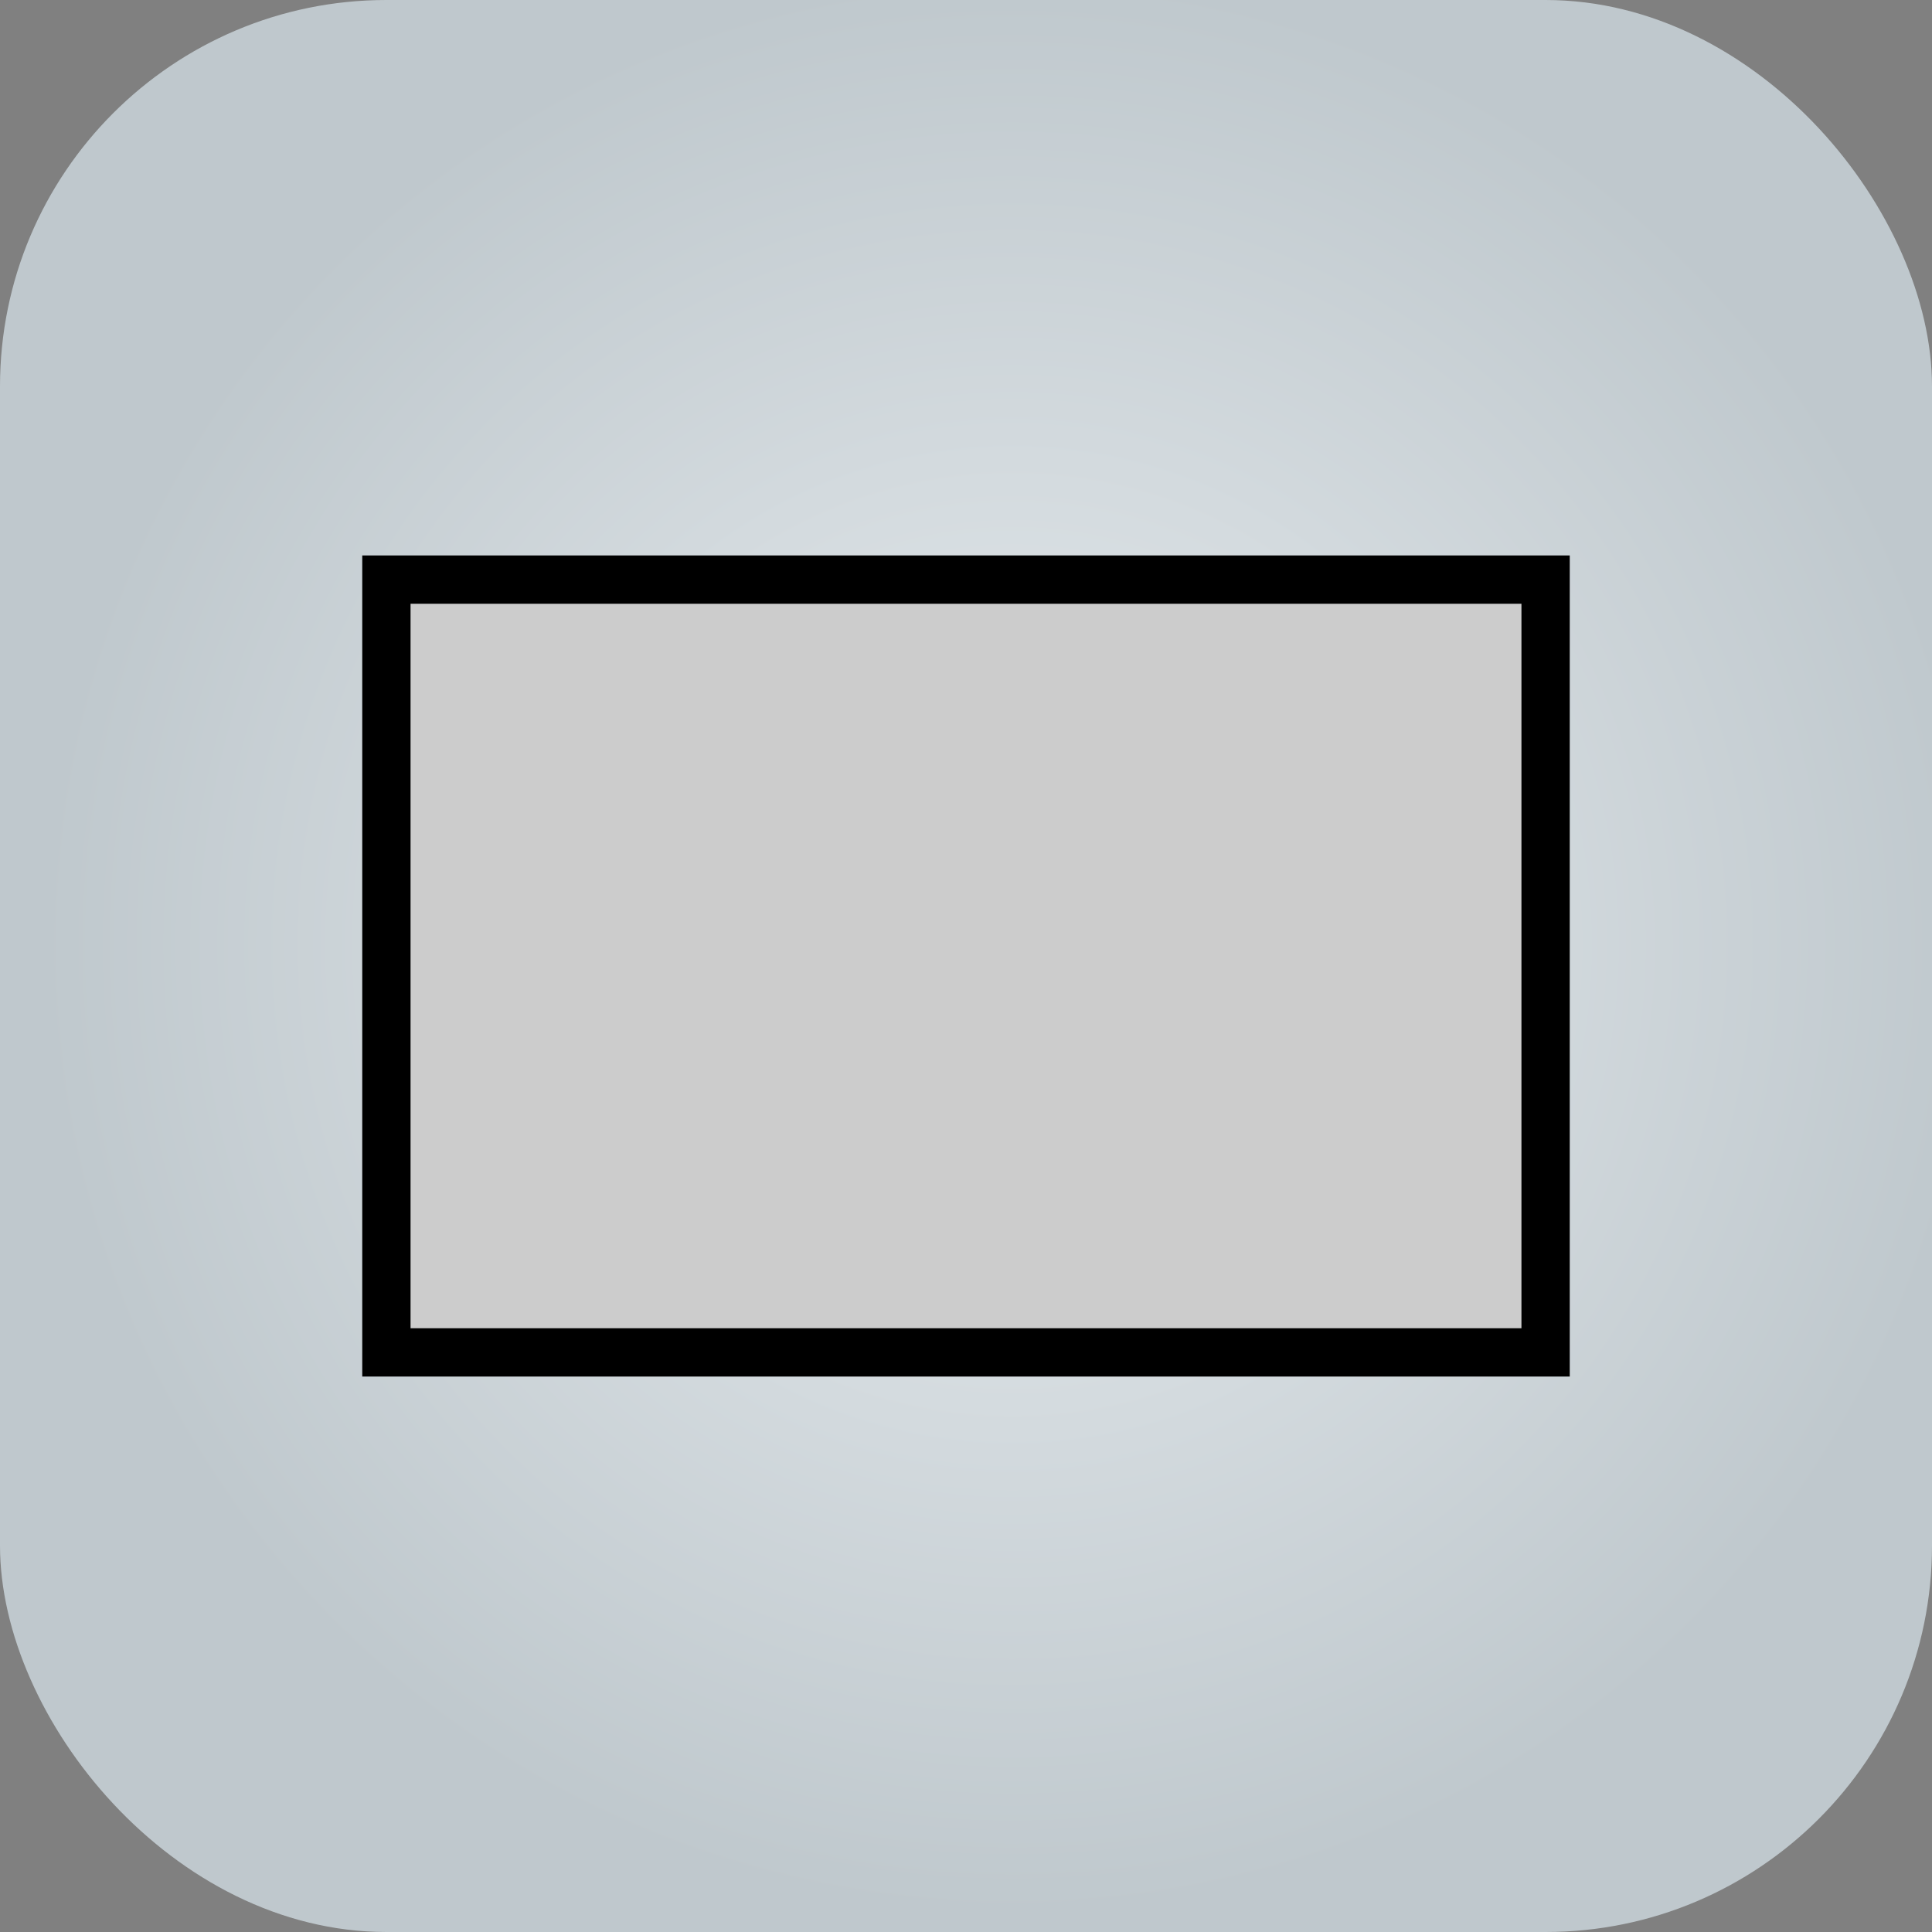
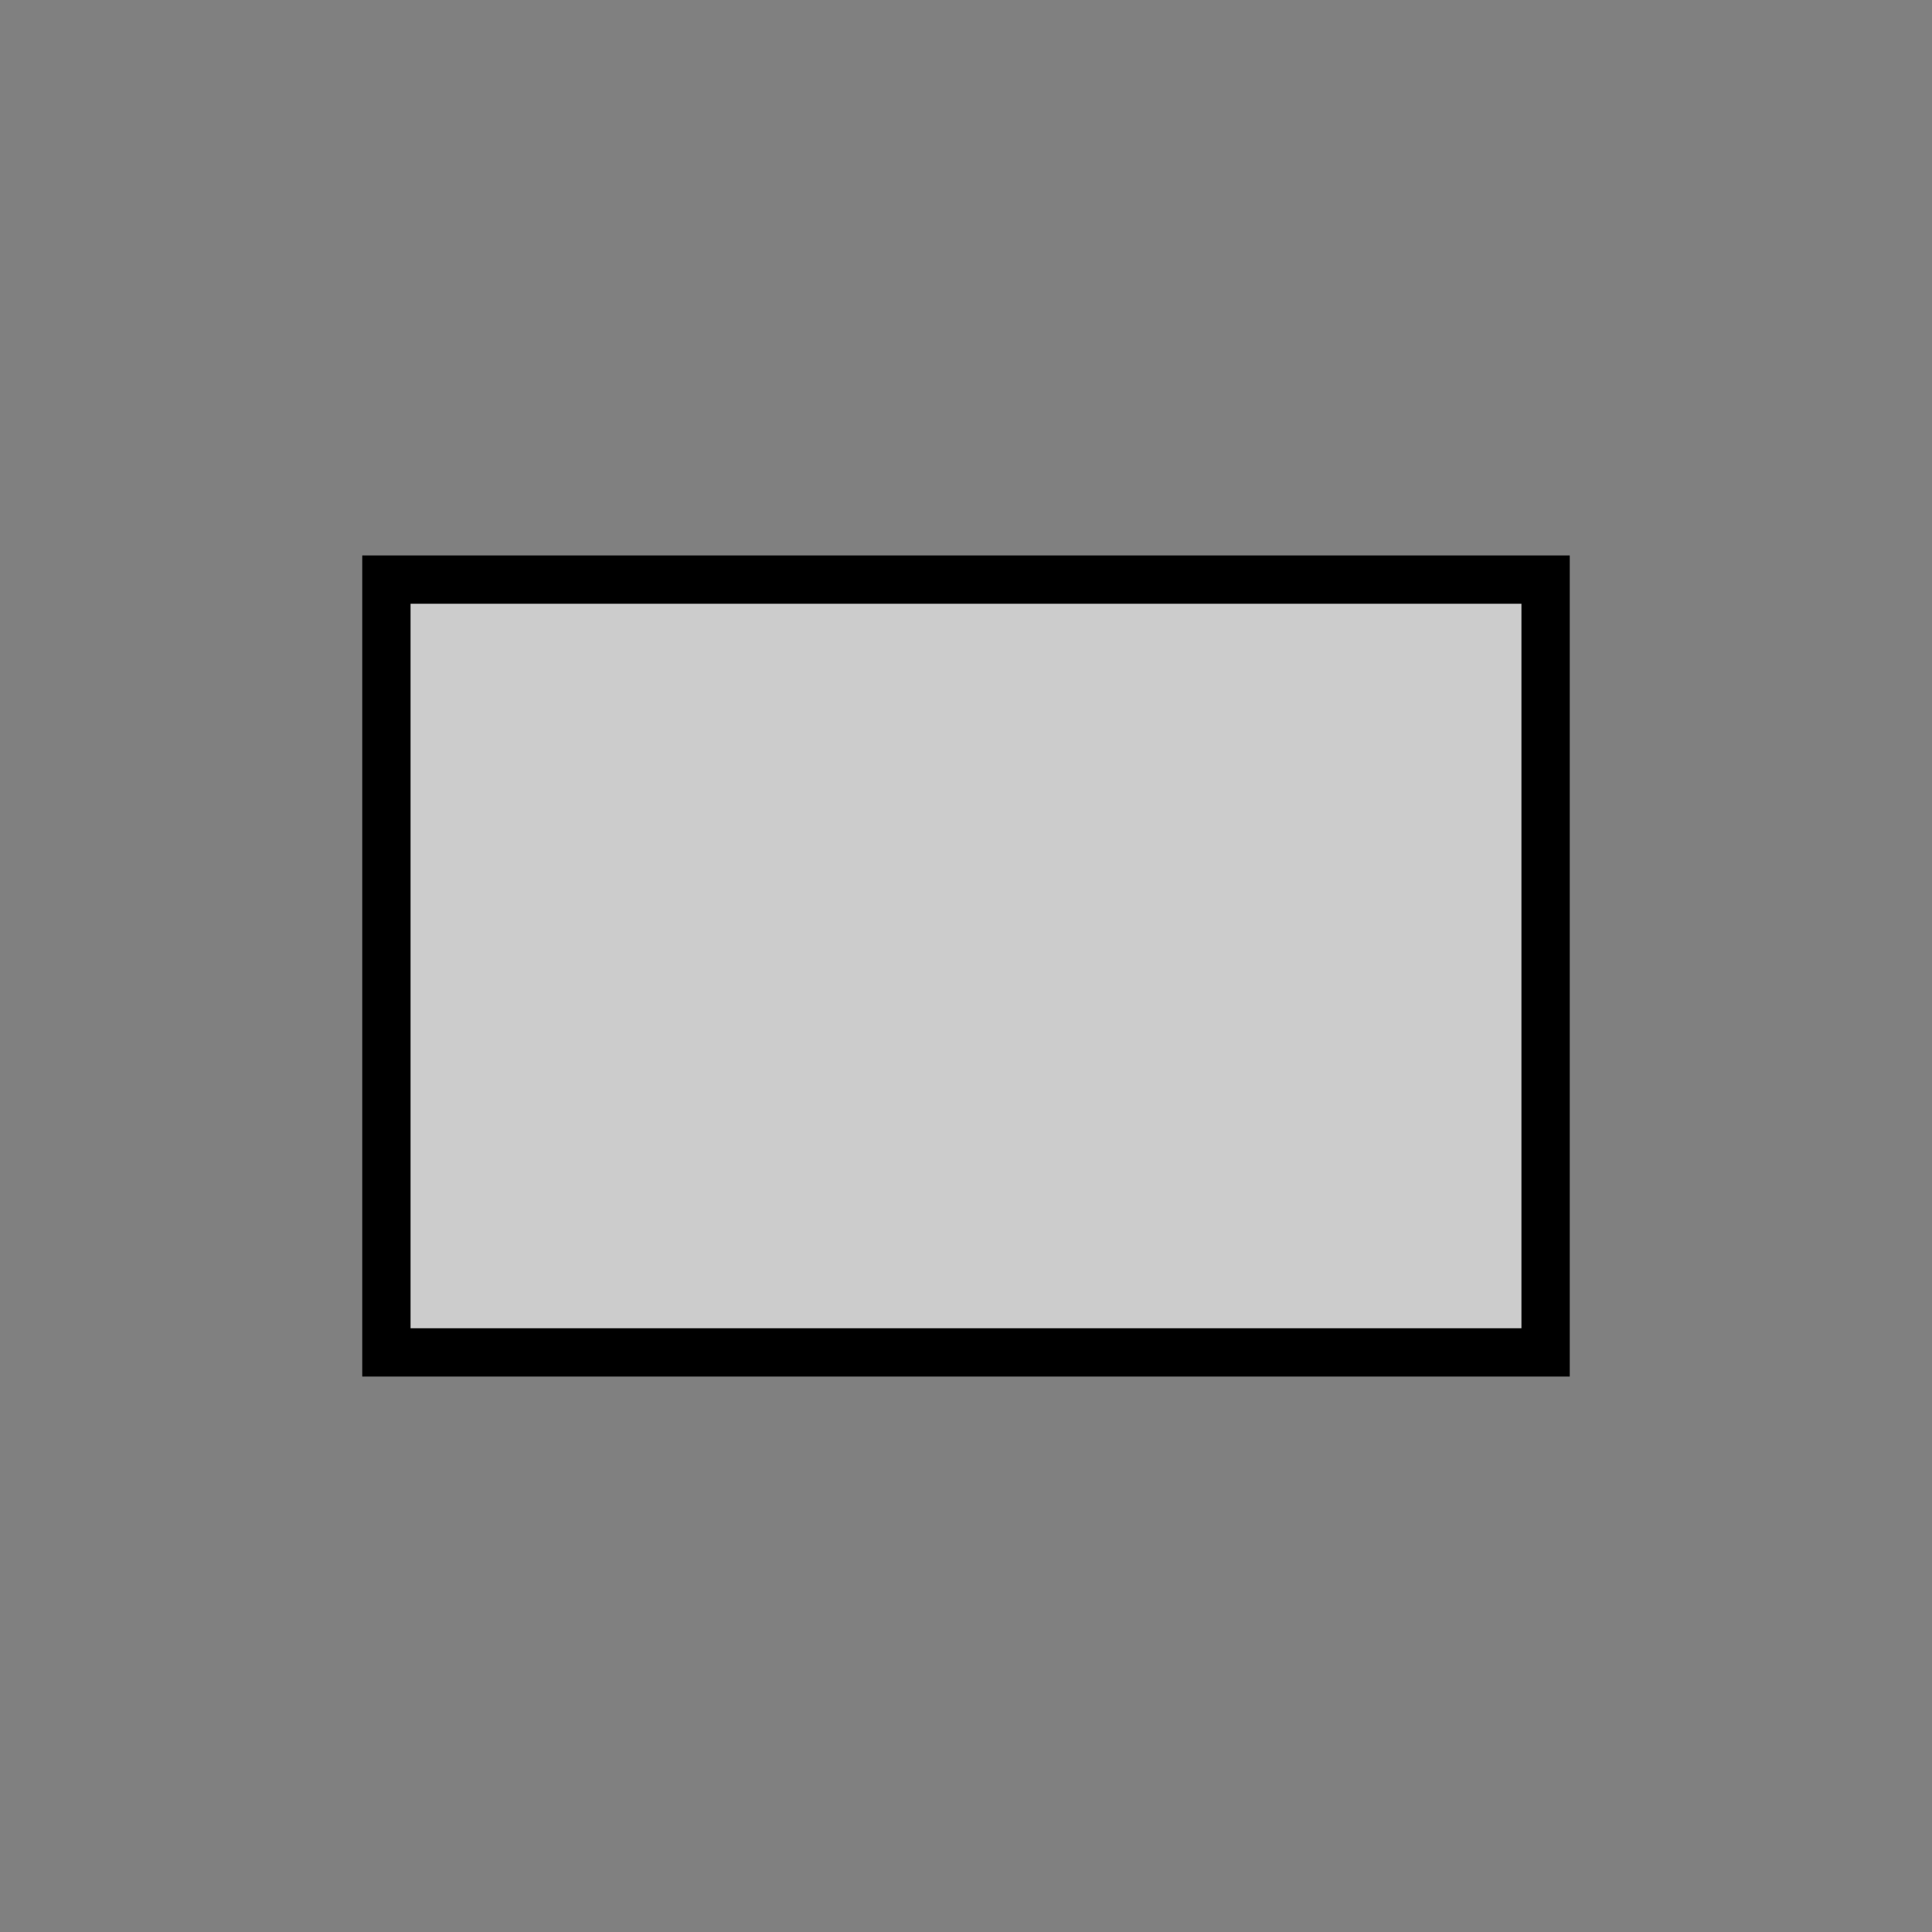
<svg xmlns="http://www.w3.org/2000/svg" id="back" viewBox="0 0 40 40">
  <rect x="0" y="0" width="40" height="40" fill="#808080" stroke="none" />
  <defs>
    <style>.cls-1{fill:url(#radial-gradient);}.cls-2{fill:#ccc;stroke:#000;}</style>
    <radialGradient id="radial-gradient" cx="437.84" cy="-201.6" r="41" gradientTransform="translate(-193.58 118.34) scale(0.49)" gradientUnits="userSpaceOnUse">
      <stop offset="0" stop-color="#e7ecef" />
      <stop offset="1" stop-color="#bfc8cd" />
    </radialGradient>
  </defs>
  <title>icon-rectangle</title>
-   <rect class="cls-1" width="40" height="40" rx="8" ry="8" />
  <rect class="cls-2" x="8" y="12" width="24" height="16" />
</svg>